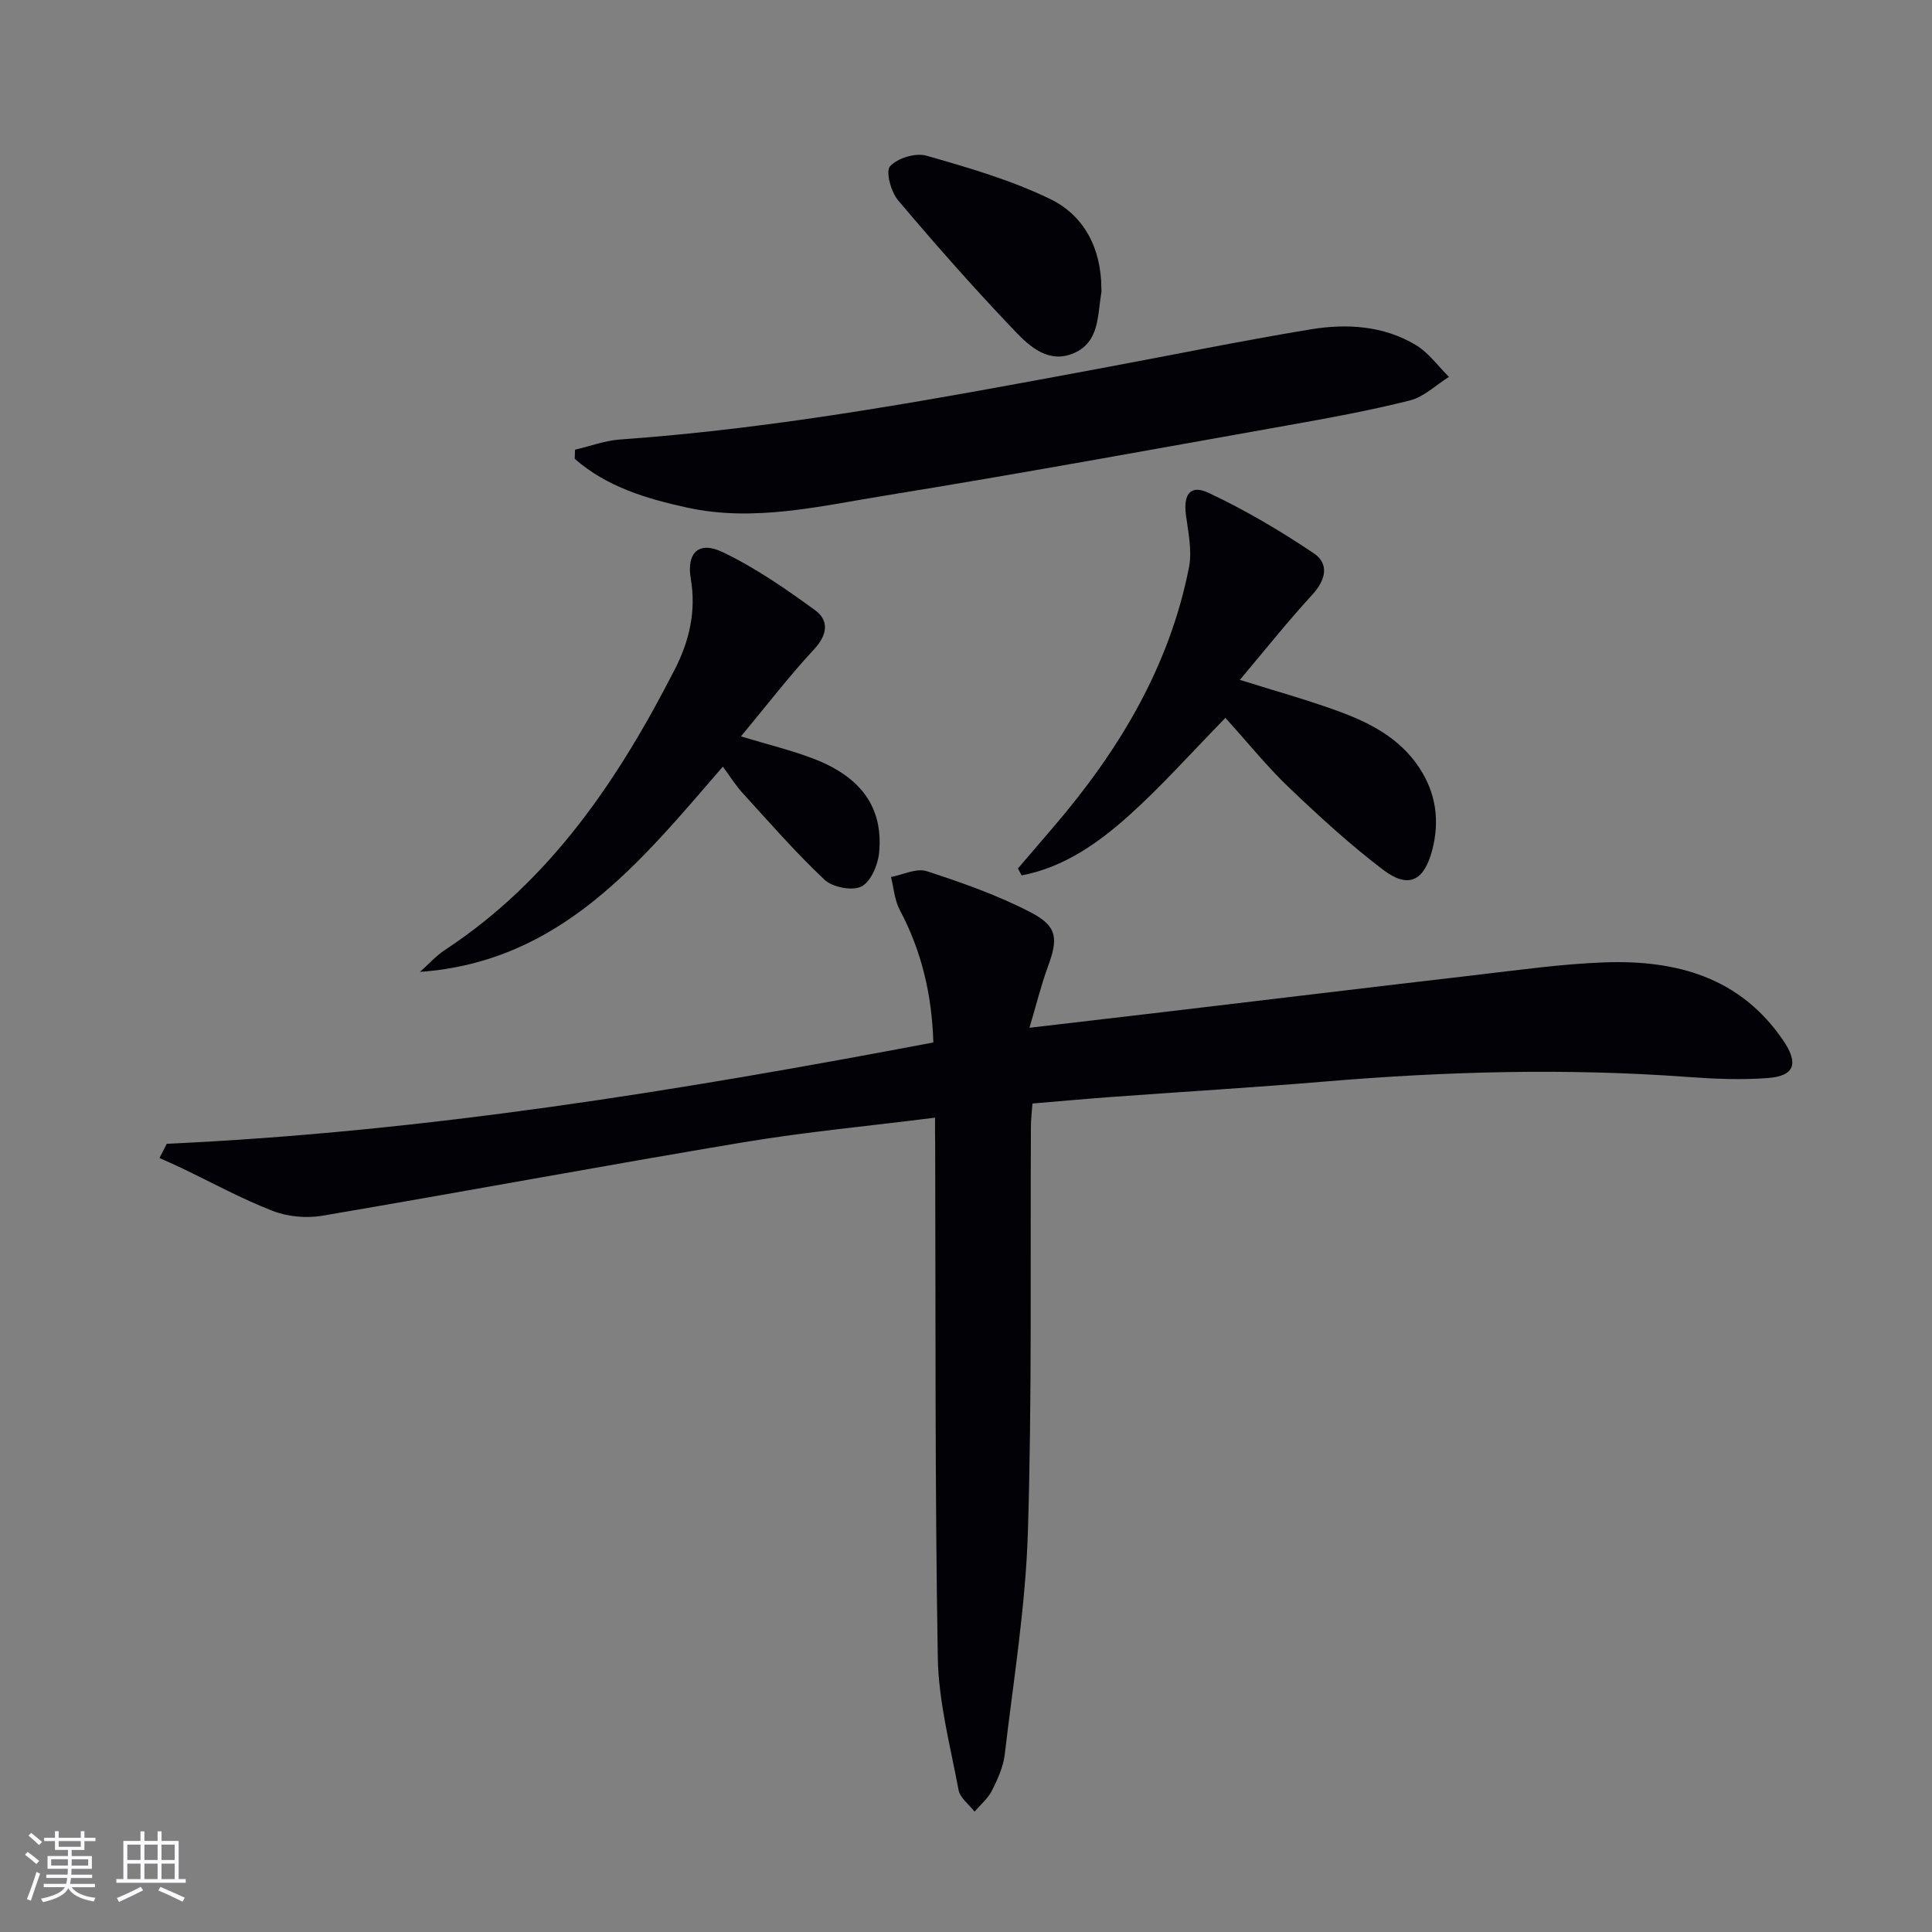
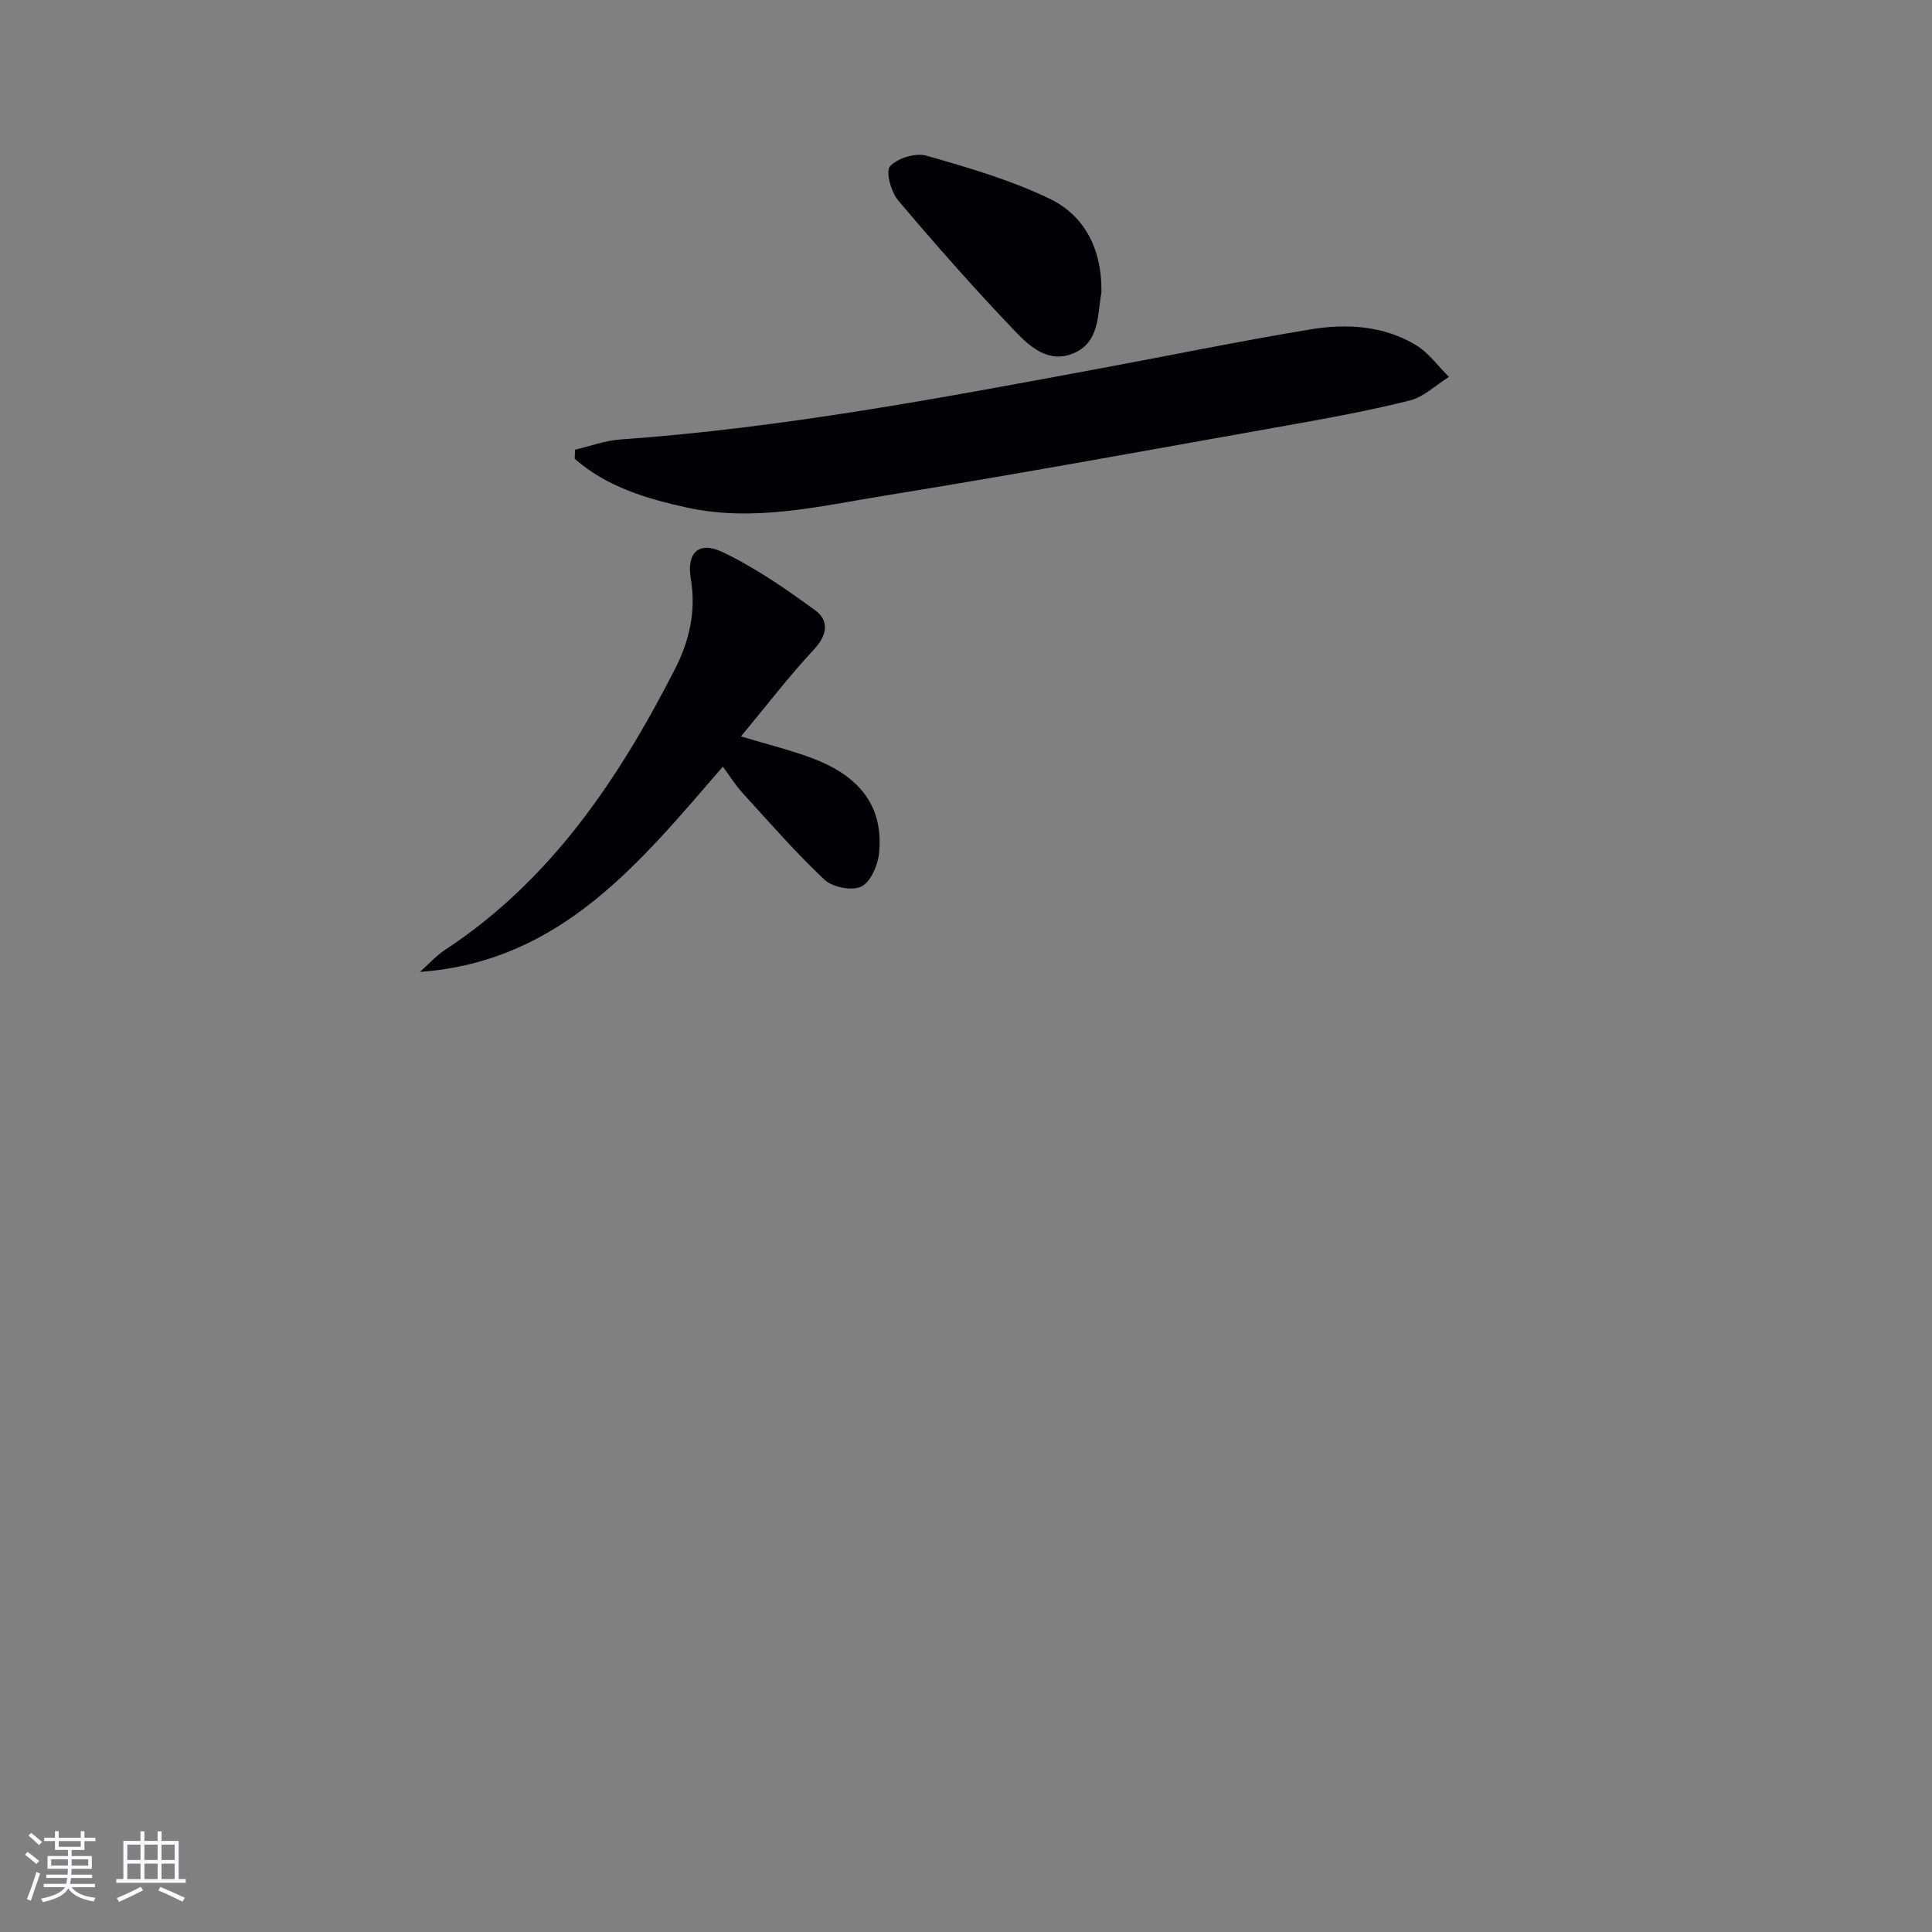
<svg xmlns="http://www.w3.org/2000/svg" enable-background="new 0 0 400 400" viewBox="0 0 400 400">
  <rect x="0" y="0" width="400" height="400" fill="#808080" stroke="none" />
  <g fill="#010106">
-     <path d="m193.59 231.4c-13.68 1.73-26.74 2.94-39.63 5.09-29.12 4.86-58.16 10.28-87.27 15.22-3.3.56-7.16.19-10.27-1.02-6.46-2.51-12.59-5.88-18.87-8.88-1.5-.72-3.02-1.37-4.53-2.06.5-.98 1-1.96 1.5-2.94 53.45-2.44 106.03-10.99 158.72-20.98-.3-9.9-2.43-18.92-6.95-27.43-1.08-2.03-1.24-4.54-1.82-6.83 2.49-.46 5.29-1.89 7.4-1.2 7.36 2.4 14.75 4.99 21.59 8.56 5.53 2.88 5.62 5.44 3.48 11.25-1.41 3.84-2.38 7.84-3.8 12.61 9.83-1.15 18.66-2.18 27.49-3.22 21.61-2.56 43.21-5.18 64.82-7.69 8.91-1.03 17.84-2.31 26.79-2.63 14.8-.53 28.1 3.06 37.02 16.26 3.14 4.65 2.3 7.25-3.18 7.68-5.58.43-11.25.18-16.84-.23-24.97-1.83-49.88-1.14-74.8.95-14.74 1.24-29.51 2.12-44.27 3.2-5.3.39-10.59.87-16.41 1.36-.11 1.63-.32 3.23-.32 4.82-.16 27.99.24 56-.63 83.97-.48 15.36-2.99 30.67-4.79 45.98-.3 2.57-1.47 5.13-2.65 7.49-.83 1.64-2.38 2.92-3.6 4.35-1.14-1.49-3-2.84-3.31-4.49-1.71-9.11-4.15-18.27-4.3-27.44-.6-35.15-.43-70.32-.54-105.48-.04-1.97-.03-3.92-.03-6.27z" />
    <path d="m119.05 93.11c3.12-.73 6.22-1.9 9.37-2.12 33.35-2.36 66.13-8.54 98.92-14.63 14.68-2.72 29.3-5.74 44.02-8.17 7.46-1.23 15.08-.78 21.78 3.25 2.65 1.59 4.59 4.36 6.85 6.59-2.68 1.67-5.15 4.13-8.06 4.87-8.34 2.1-16.83 3.65-25.31 5.16-27.77 4.94-55.51 10.03-83.35 14.54-13.53 2.19-27.14 5.53-41.02 2.49-8.42-1.84-16.63-4.29-23.26-10.1.03-.62.05-1.25.06-1.88z" />
-     <path d="m210.75 179.81c2.46-2.88 4.93-5.76 7.39-8.63 13.5-15.75 23.98-33.12 28.03-53.73.67-3.42-.15-7.21-.63-10.78-.58-4.29.89-6.41 4.66-4.64 7.57 3.55 14.85 7.85 21.8 12.52 3.23 2.17 2.52 5.51-.3 8.57-5.04 5.48-9.68 11.32-15 17.64 7.45 2.34 13.92 4.13 20.2 6.42 6.61 2.4 12.83 5.56 16.92 11.73 3.53 5.33 4.29 11.12 2.68 17.19-1.7 6.37-4.95 7.93-10.14 3.98-6.87-5.22-13.27-11.1-19.52-17.06-4.45-4.24-8.33-9.08-13.13-14.39-7.21 7.37-13.15 14.07-19.77 20.03-6.47 5.83-13.62 10.91-22.42 12.58-.26-.49-.51-.96-.77-1.43z" />
    <path d="m149.66 158.72c-17.15 19.81-33.5 40.39-62.71 42.5 1.74-1.54 3.32-3.33 5.24-4.59 21.89-14.4 35.86-35.28 47.51-58.02 2.97-5.8 4.48-11.98 3.32-18.78-.92-5.45 1.7-7.85 6.55-5.54 6.79 3.24 13.1 7.61 19.2 12.06 2.9 2.12 2.57 5.08-.23 8.09-5.18 5.57-9.83 11.64-15.13 18.02 5.56 1.69 10.35 2.85 14.91 4.58 10 3.8 14.58 10.18 13.69 19.52-.24 2.52-1.72 6-3.66 6.98-1.9.96-5.96.17-7.63-1.39-6.02-5.66-11.47-11.94-17.06-18.06-1.42-1.57-2.56-3.42-4-5.37z" />
    <path d="m228.03 59.65c0 .33.05.67-.01 1-.83 4.65-.35 10.13-5.66 12.45-5.19 2.27-9.14-1.31-12.23-4.55-8.36-8.75-16.39-17.84-24.2-27.09-1.47-1.74-2.61-5.99-1.65-7.04 1.54-1.69 5.27-2.83 7.51-2.19 8.7 2.48 17.51 5.04 25.61 8.96 7.11 3.43 10.58 10.29 10.63 18.46z" />
  </g>
  <path d="m5.17 384 .55-.58c.85.61 1.65 1.24 2.4 1.87l-.59.64c-.83-.73-1.62-1.38-2.36-1.93m1.22 9.53-.82-.34c.71-1.76 1.37-3.64 1.98-5.63.24.13.5.25.76.36-.6 1.67-1.24 3.54-1.92 5.61m-.5-13.5.57-.54c.56.44 1.31 1.06 2.26 1.87l-.64.64c-.68-.66-1.41-1.32-2.19-1.97m3.25.46h2.24v-1.36h.77v1.36h4.57v-1.36h.76v1.36h2.28v.69h-2.28v1.84h-2.64v1.26h4.18v2.64h-4.21c0 .45-.02.86-.05 1.21h4.32v.69h-4.38c-.04.34-.1.75-.19 1.22h5.15v.69h-4.82c.87 1.19 2.51 1.92 4.93 2.19-.17.32-.3.57-.37.76-2.77-.49-4.52-1.41-5.26-2.76-.56 1.26-2.3 2.23-5.24 2.9-.12-.24-.26-.48-.43-.72 2.73-.55 4.38-1.34 4.96-2.38h-4.38v-.69h4.65c.1-.38.17-.79.21-1.22h-4.32v-.69h4.4c.03-.34.05-.75.05-1.21h-4.2v-2.64h4.23v-1.26h-2.69v-1.84h-2.24zm1.46 4.46v1.29h3.45c.01-.4.02-.57.01-.53v-.32-.45h-3.46zm1.55-2.59h4.57v-1.19h-4.57zm6.11 2.59h-3.42v.77c-.01.19-.01.37-.02.53h3.44z" fill="#fafafc" />
  <path d="m32.63 379.16h.82v1.98h3.54v7.89h1.46v.78h-14.37v-.78h1.46v-7.89h3.54v-1.98h.82v1.98h2.73zm-3.49 11.48.5.73c-1.61.82-3.28 1.63-5 2.41-.13-.27-.28-.55-.44-.82 1.75-.72 3.4-1.49 4.94-2.32m-2.78-5.55h2.73v-3.18h-2.73zm0 3.95h2.73v-3.2h-2.73zm3.54-3.95h2.73v-3.18h-2.73zm0 3.95h2.73v-3.2h-2.73zm7.89 4.68c-1.84-.92-3.51-1.7-5.02-2.32l.45-.73c1.89.8 3.57 1.55 5.04 2.23zm-1.62-11.81h-2.73v3.18h2.73zm-2.73 7.13h2.73v-3.2h-2.73z" fill="#fafafc" />
</svg>